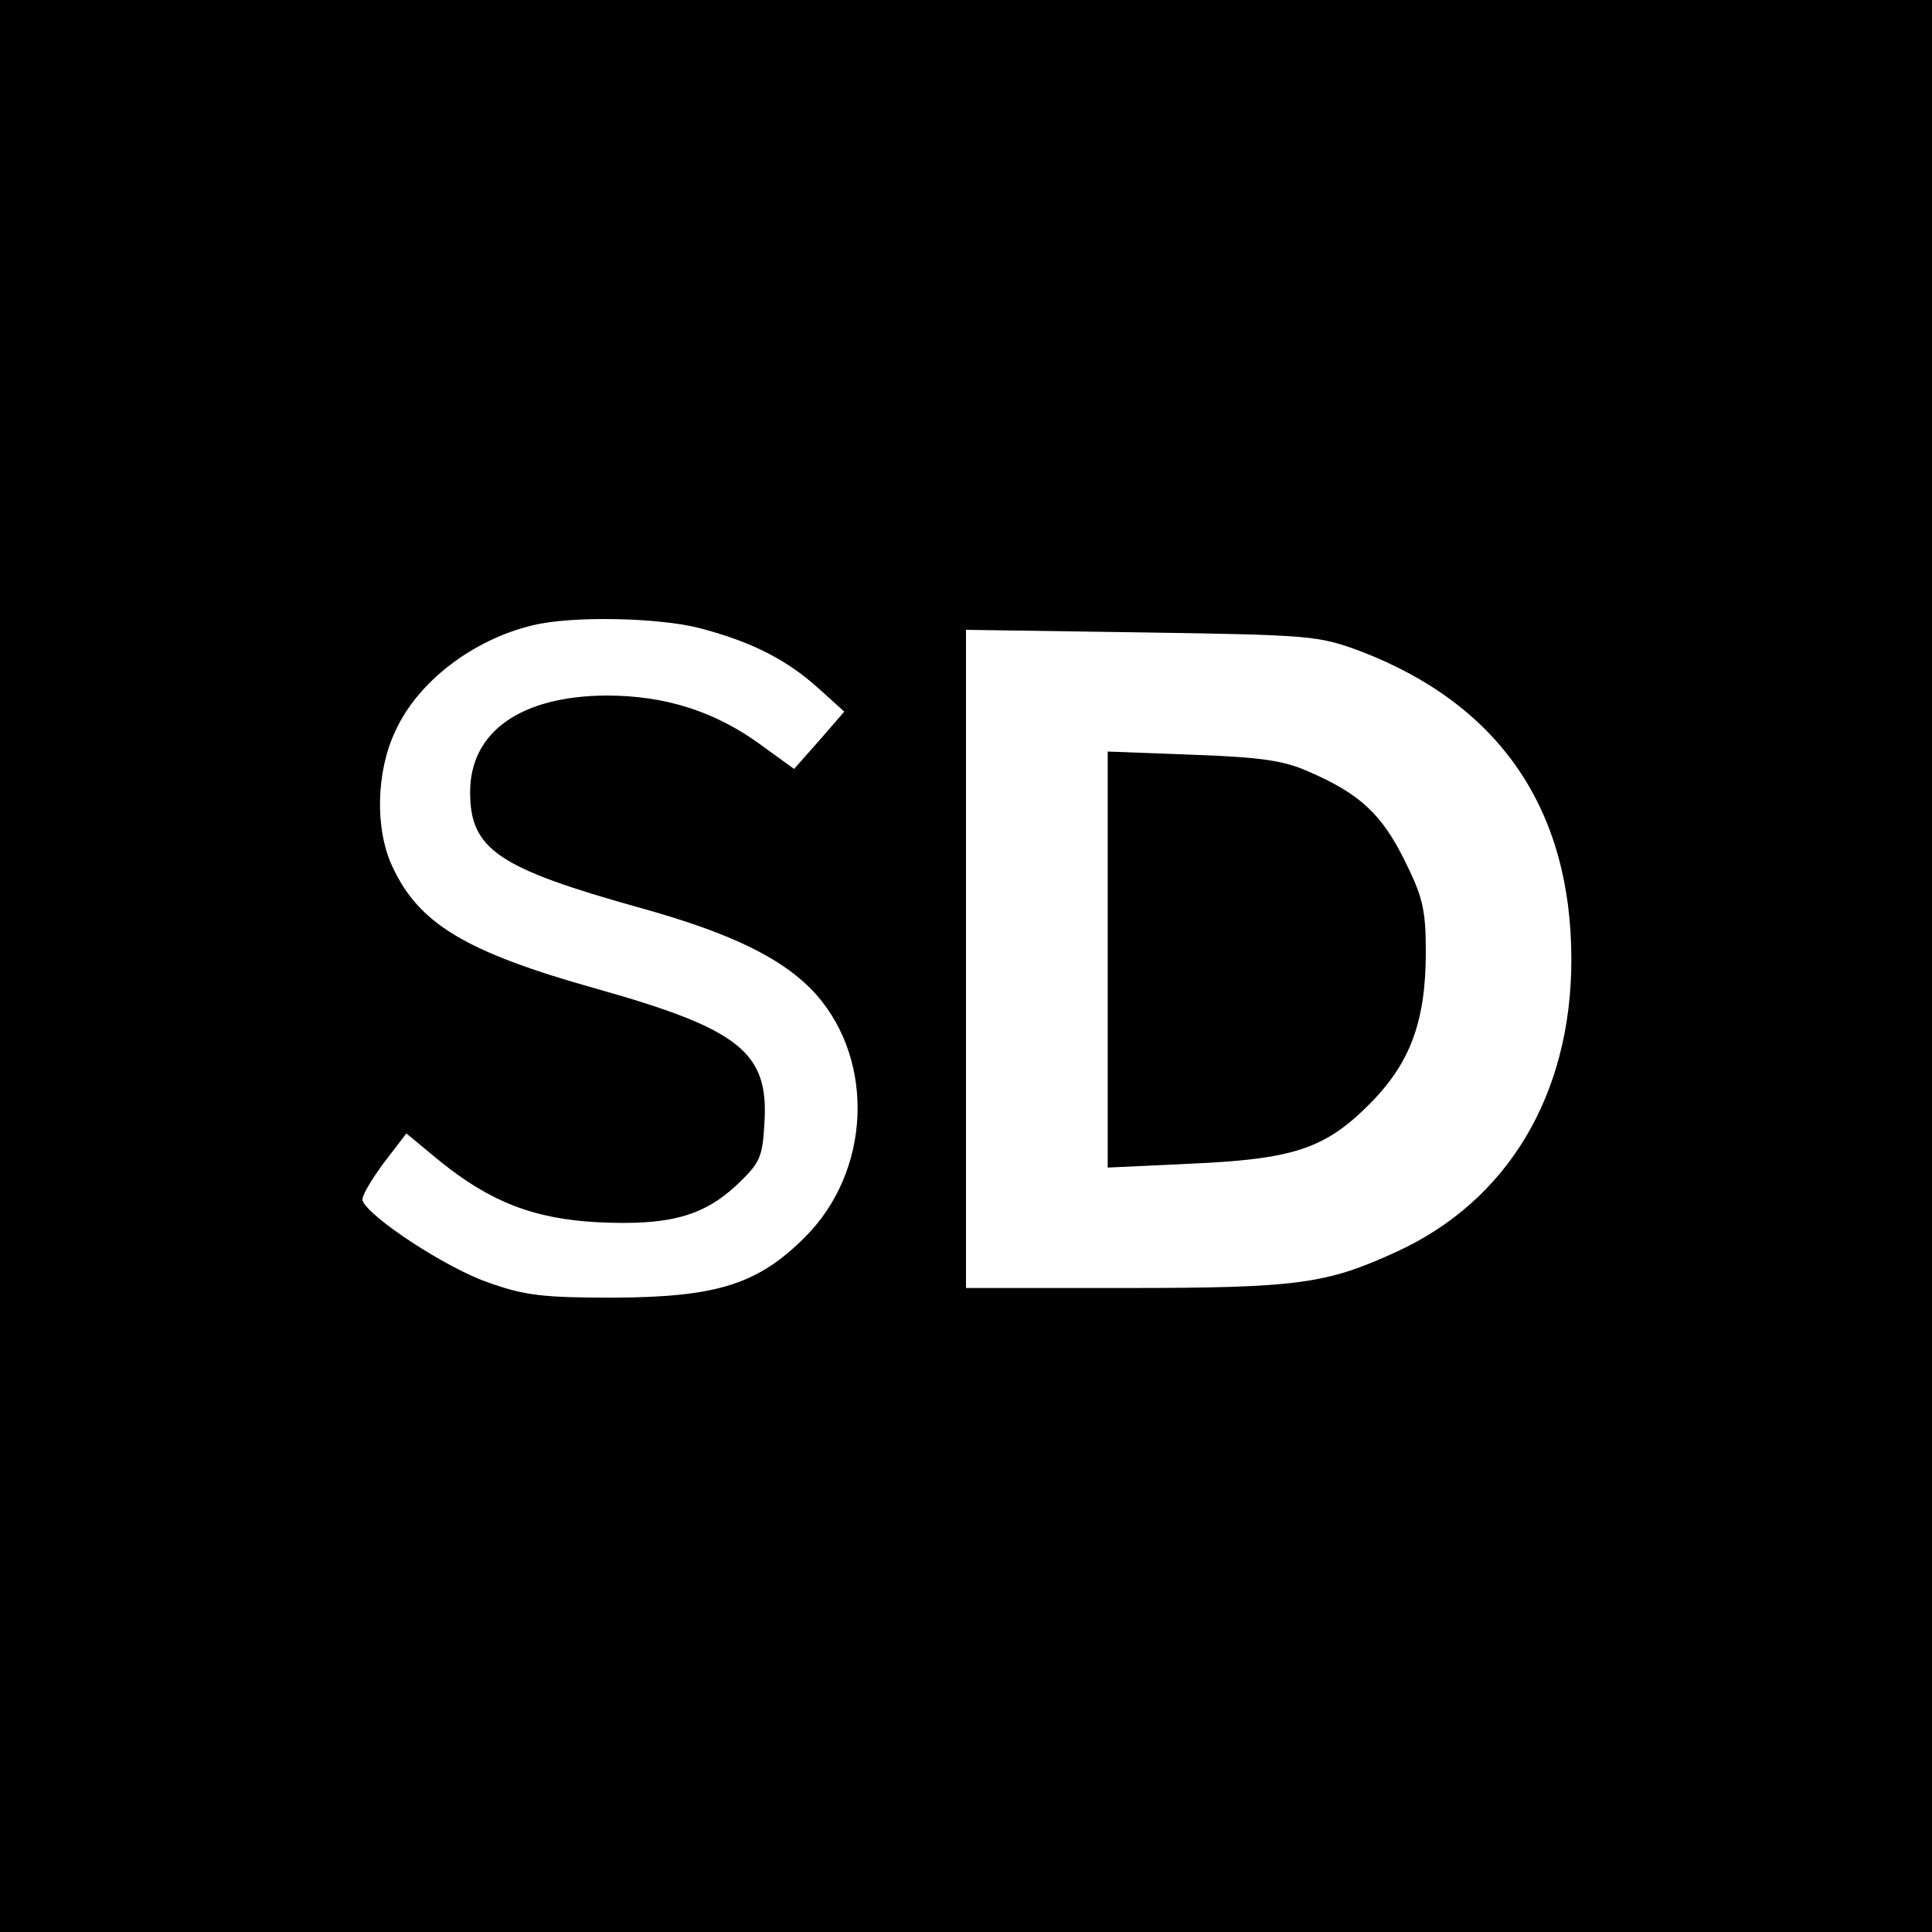
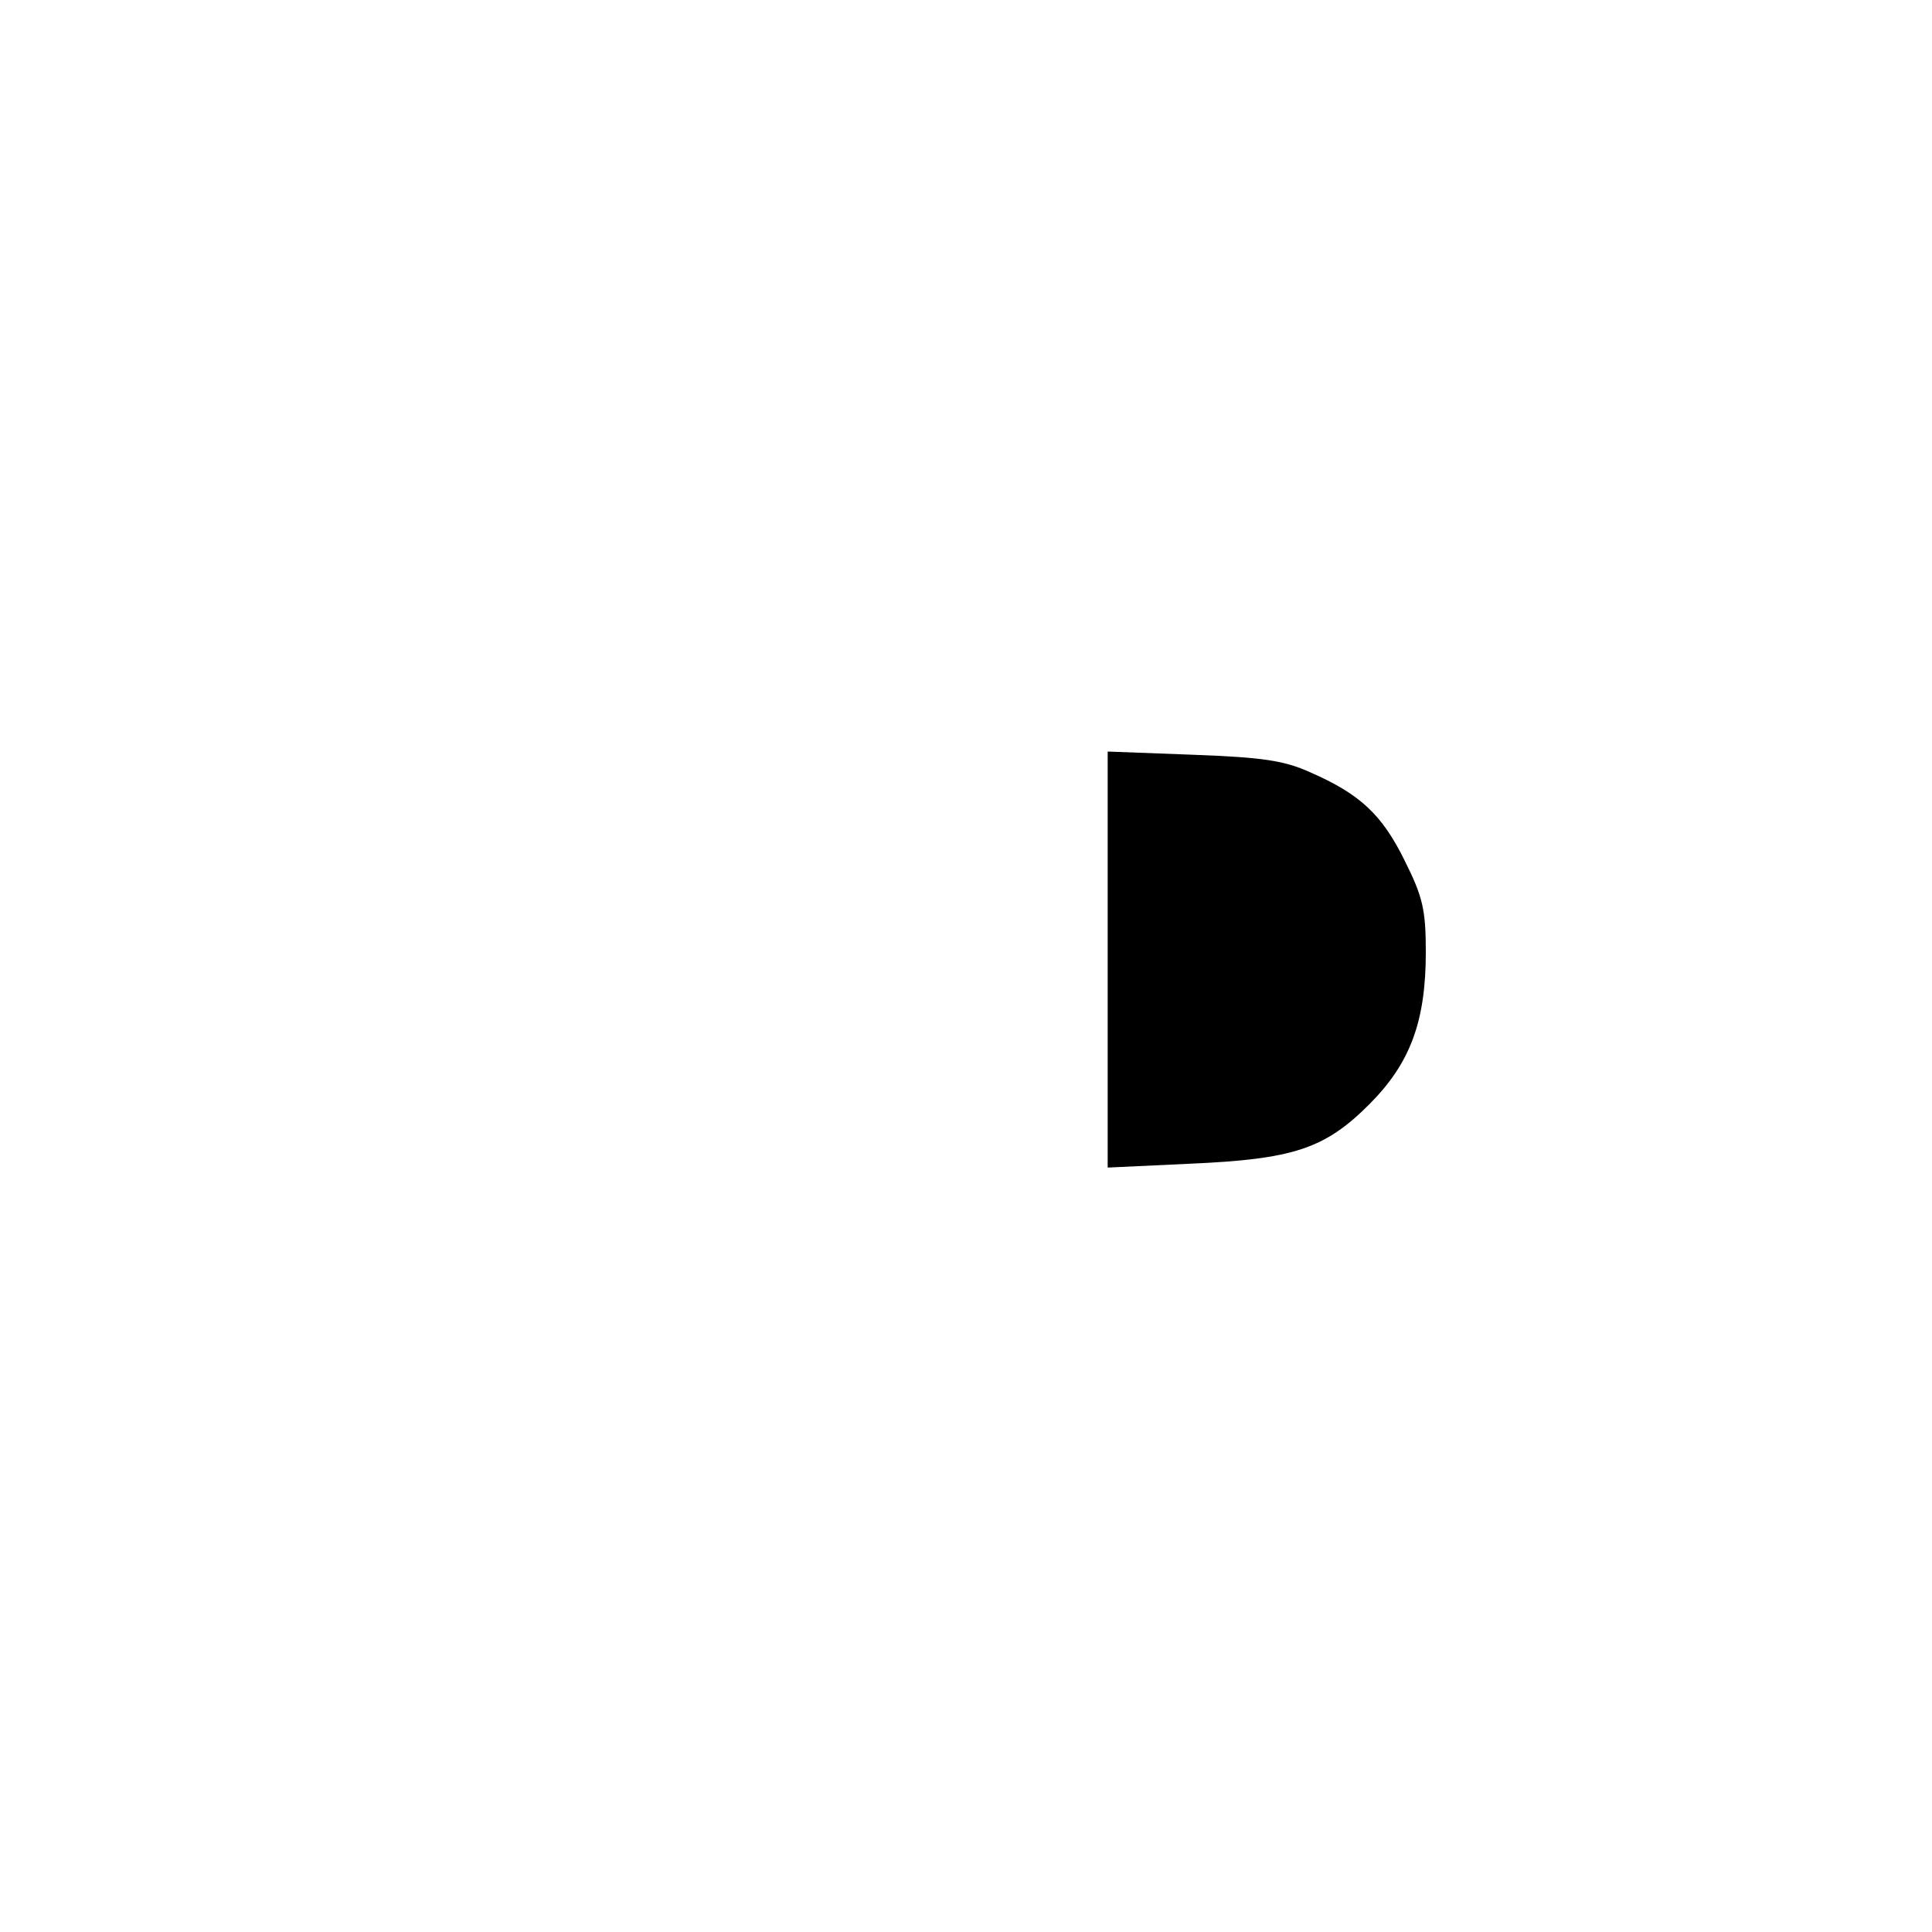
<svg xmlns="http://www.w3.org/2000/svg" version="1.0" width="300pt" height="300pt" viewBox="0 0 300 300" preserveAspectRatio="xMidYMid meet">
  <g transform="translate(0,300) scale(0.1,-0.1)" fill="#000000" stroke="none">
-     <path d="M0 1500 l0 -1500 1500 0 1500 0 0 1500 0 1500 -1500 0 -1500 0 0 -1500z m1085 525 c81 -21 136 -49 185 -93 l41 -37 -39 -45 -39 -44 -51 37 c-71 52 -148 77 -241 77 -132 -1 -211 -56 -211 -150 0 -89 43 -118 265 -180 144 -40 224 -80 273 -135 91 -104 84 -274 -18 -376 -73 -73 -136 -93 -295 -94 -111 0 -140 3 -198 24 -64 22 -186 102 -194 127 -2 6 13 31 32 57 l36 47 52 -43 c78 -63 146 -90 247 -95 108 -5 161 9 213 57 37 35 41 43 44 97 7 110 -38 146 -262 209 -203 57 -275 101 -316 190 -27 58 -25 147 5 210 35 77 121 142 213 164 61 15 194 12 258 -4z m1027 -36 c217 -83 328 -246 328 -479 0 -210 -99 -375 -272 -454 -109 -50 -153 -56 -423 -56 l-245 0 0 511 0 511 273 -4 c263 -4 274 -5 339 -29z" />
    <path d="M1720 1510 l0 -323 128 6 c160 7 209 23 278 92 64 64 88 129 88 237 0 66 -5 86 -33 142 -35 71 -69 103 -147 137 -40 18 -73 23 -181 27 l-133 5 0 -323z" />
  </g>
</svg>